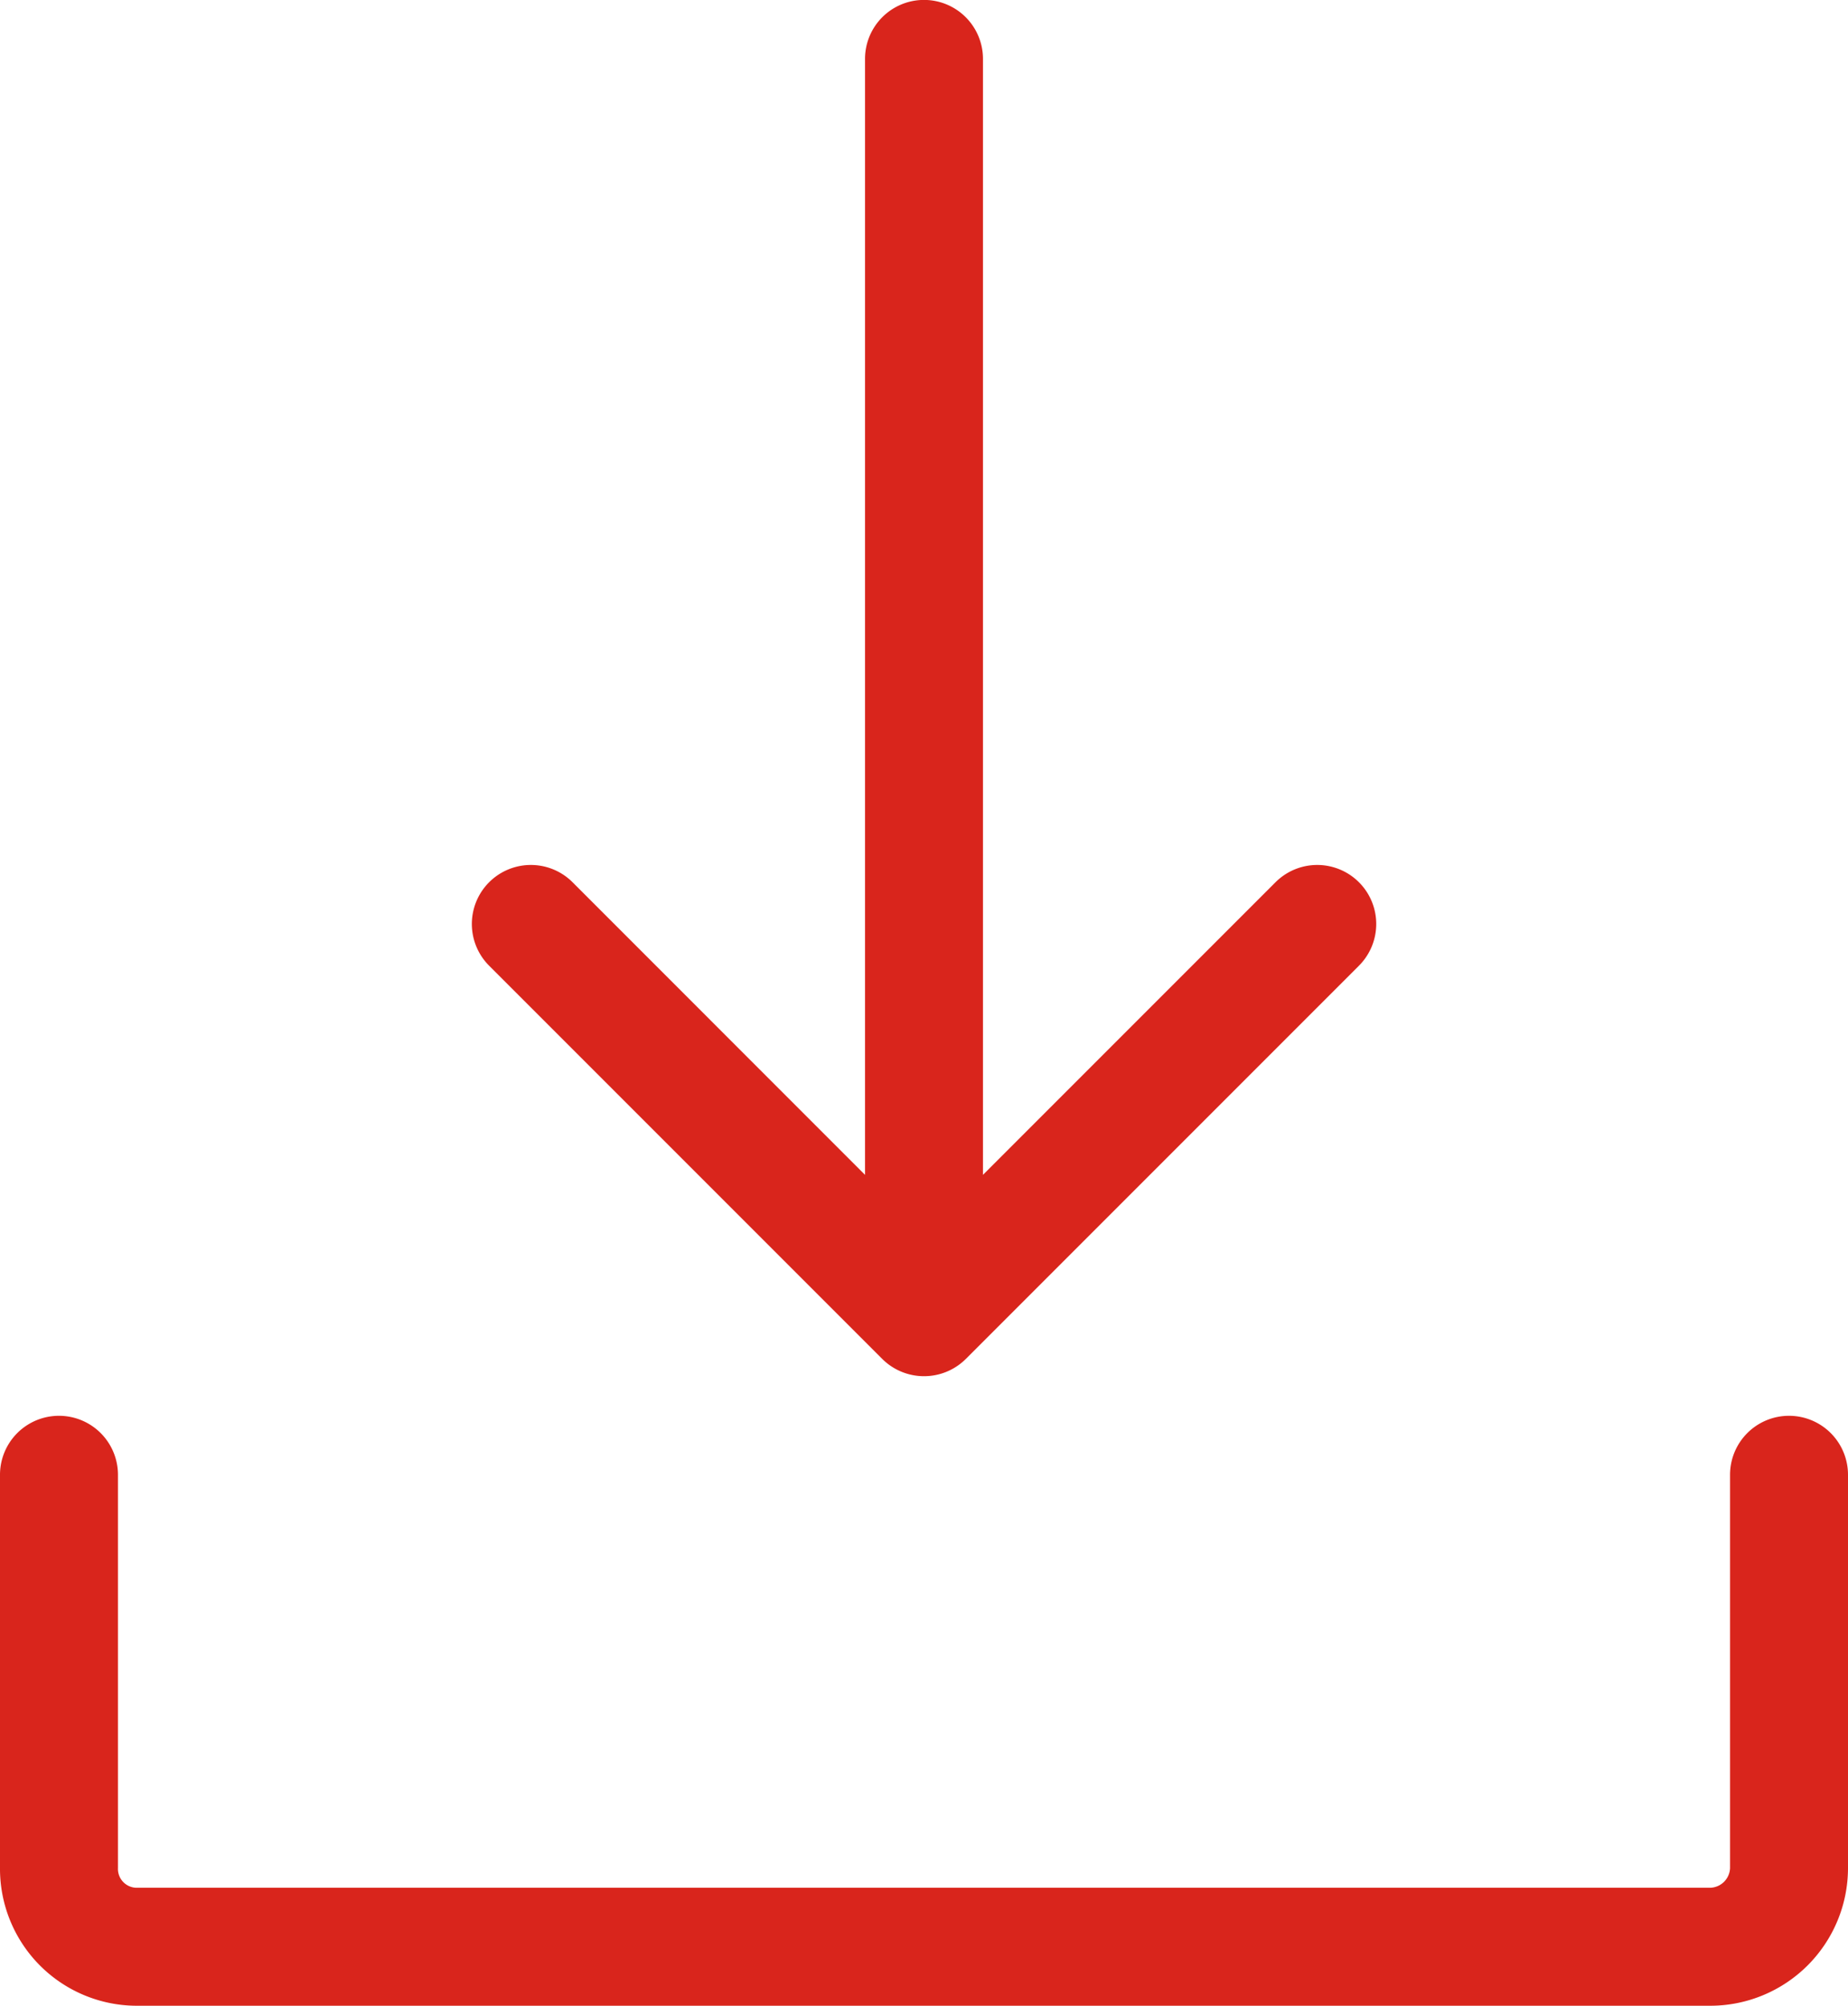
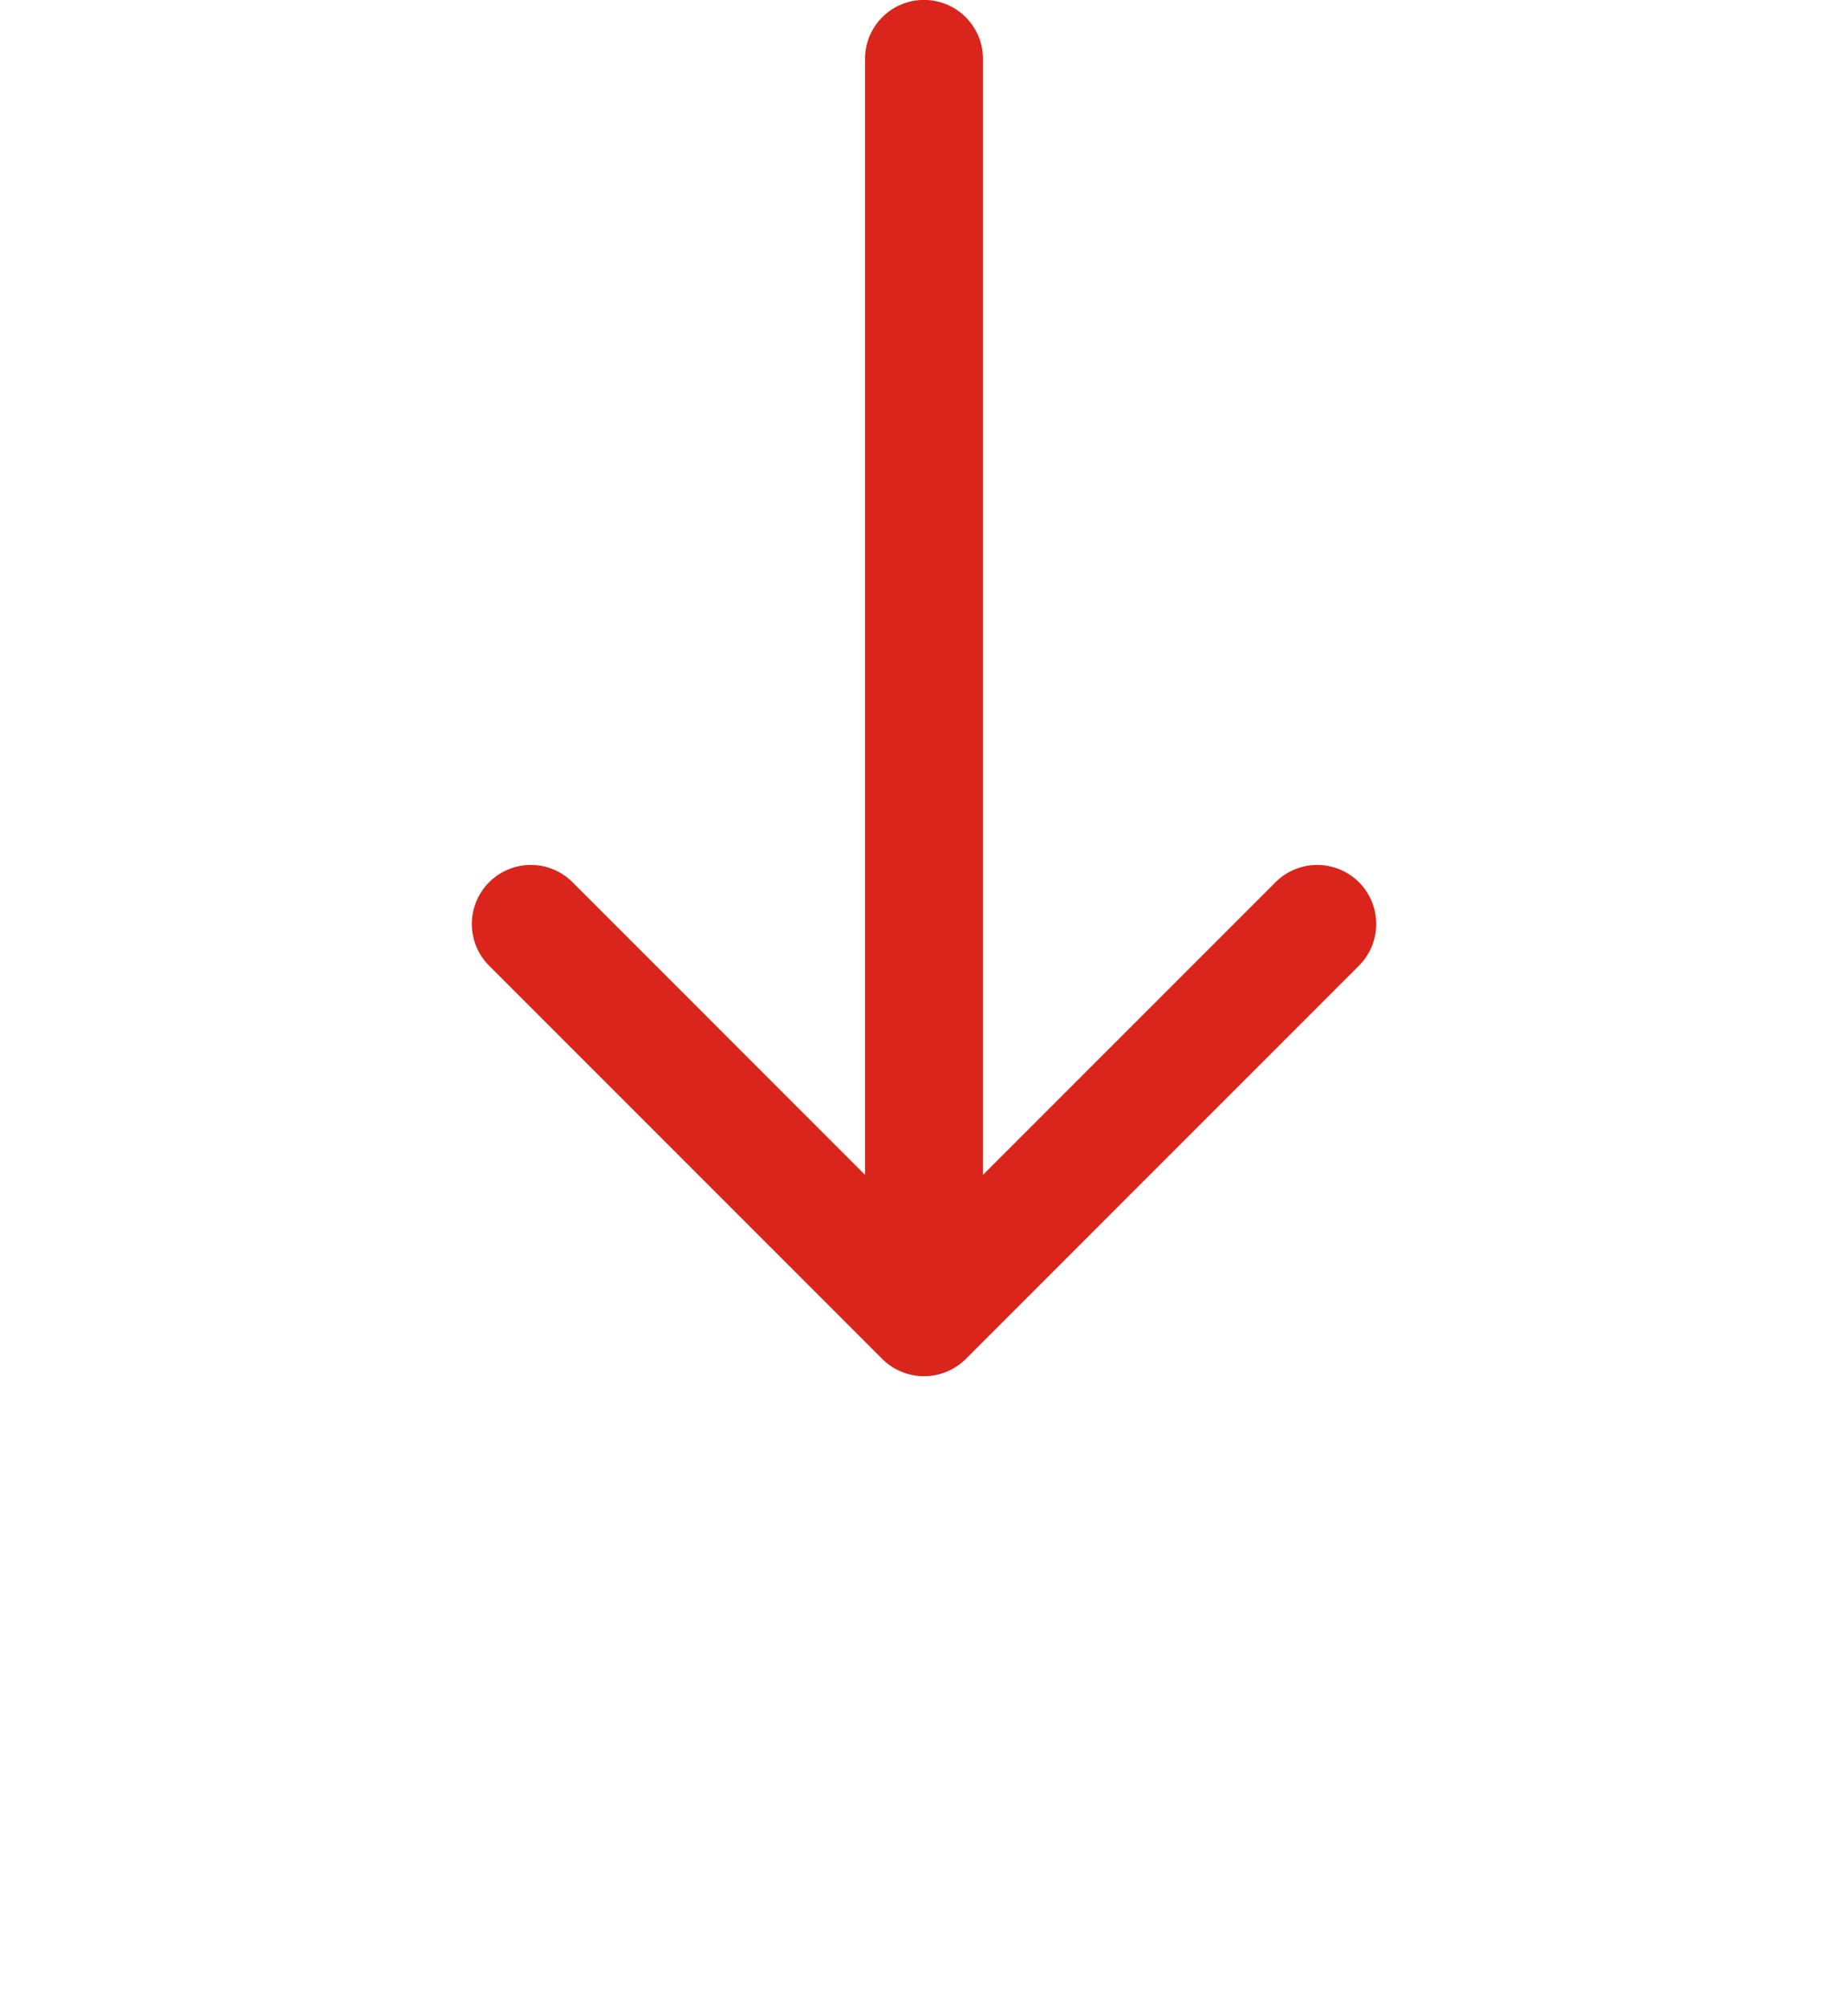
<svg xmlns="http://www.w3.org/2000/svg" width="23.5" height="25.5" viewBox="0 0 23.5 25.5">
  <defs>
    <clipPath id="clip-path">
      <rect id="Rectangle_1292" data-name="Rectangle 1292" width="23.5" height="25.5" transform="translate(0 0.001)" fill="#d9251c" />
    </clipPath>
  </defs>
  <g id="Group_5743" data-name="Group 5743" transform="translate(0 -0.001)">
    <g id="Group_5742" data-name="Group 5742" clip-path="url(#clip-path)">
      <path id="Path_3856" data-name="Path 3856" d="M11.22,17.278a.753.753,0,0,0,1.061,0l5-5a.75.75,0,1,0-1.061-1.061l-3.72,3.72V.75a.75.75,0,0,0-1.5,0V14.937l-3.719-3.72A.75.75,0,0,0,6.22,12.278Z" fill="#d9251c" />
-       <path id="Path_3857" data-name="Path 3857" d="M22.75,18a.75.75,0,0,0-.75.75v5a.26.26,0,0,1-.25.25H1.729a.24.24,0,0,1-.229-.25v-5a.75.75,0,0,0-1.5,0v5A1.741,1.741,0,0,0,1.729,25.5H21.75a1.752,1.752,0,0,0,1.75-1.75v-5a.75.75,0,0,0-.75-.75" fill="#d9251c" />
    </g>
  </g>
</svg>